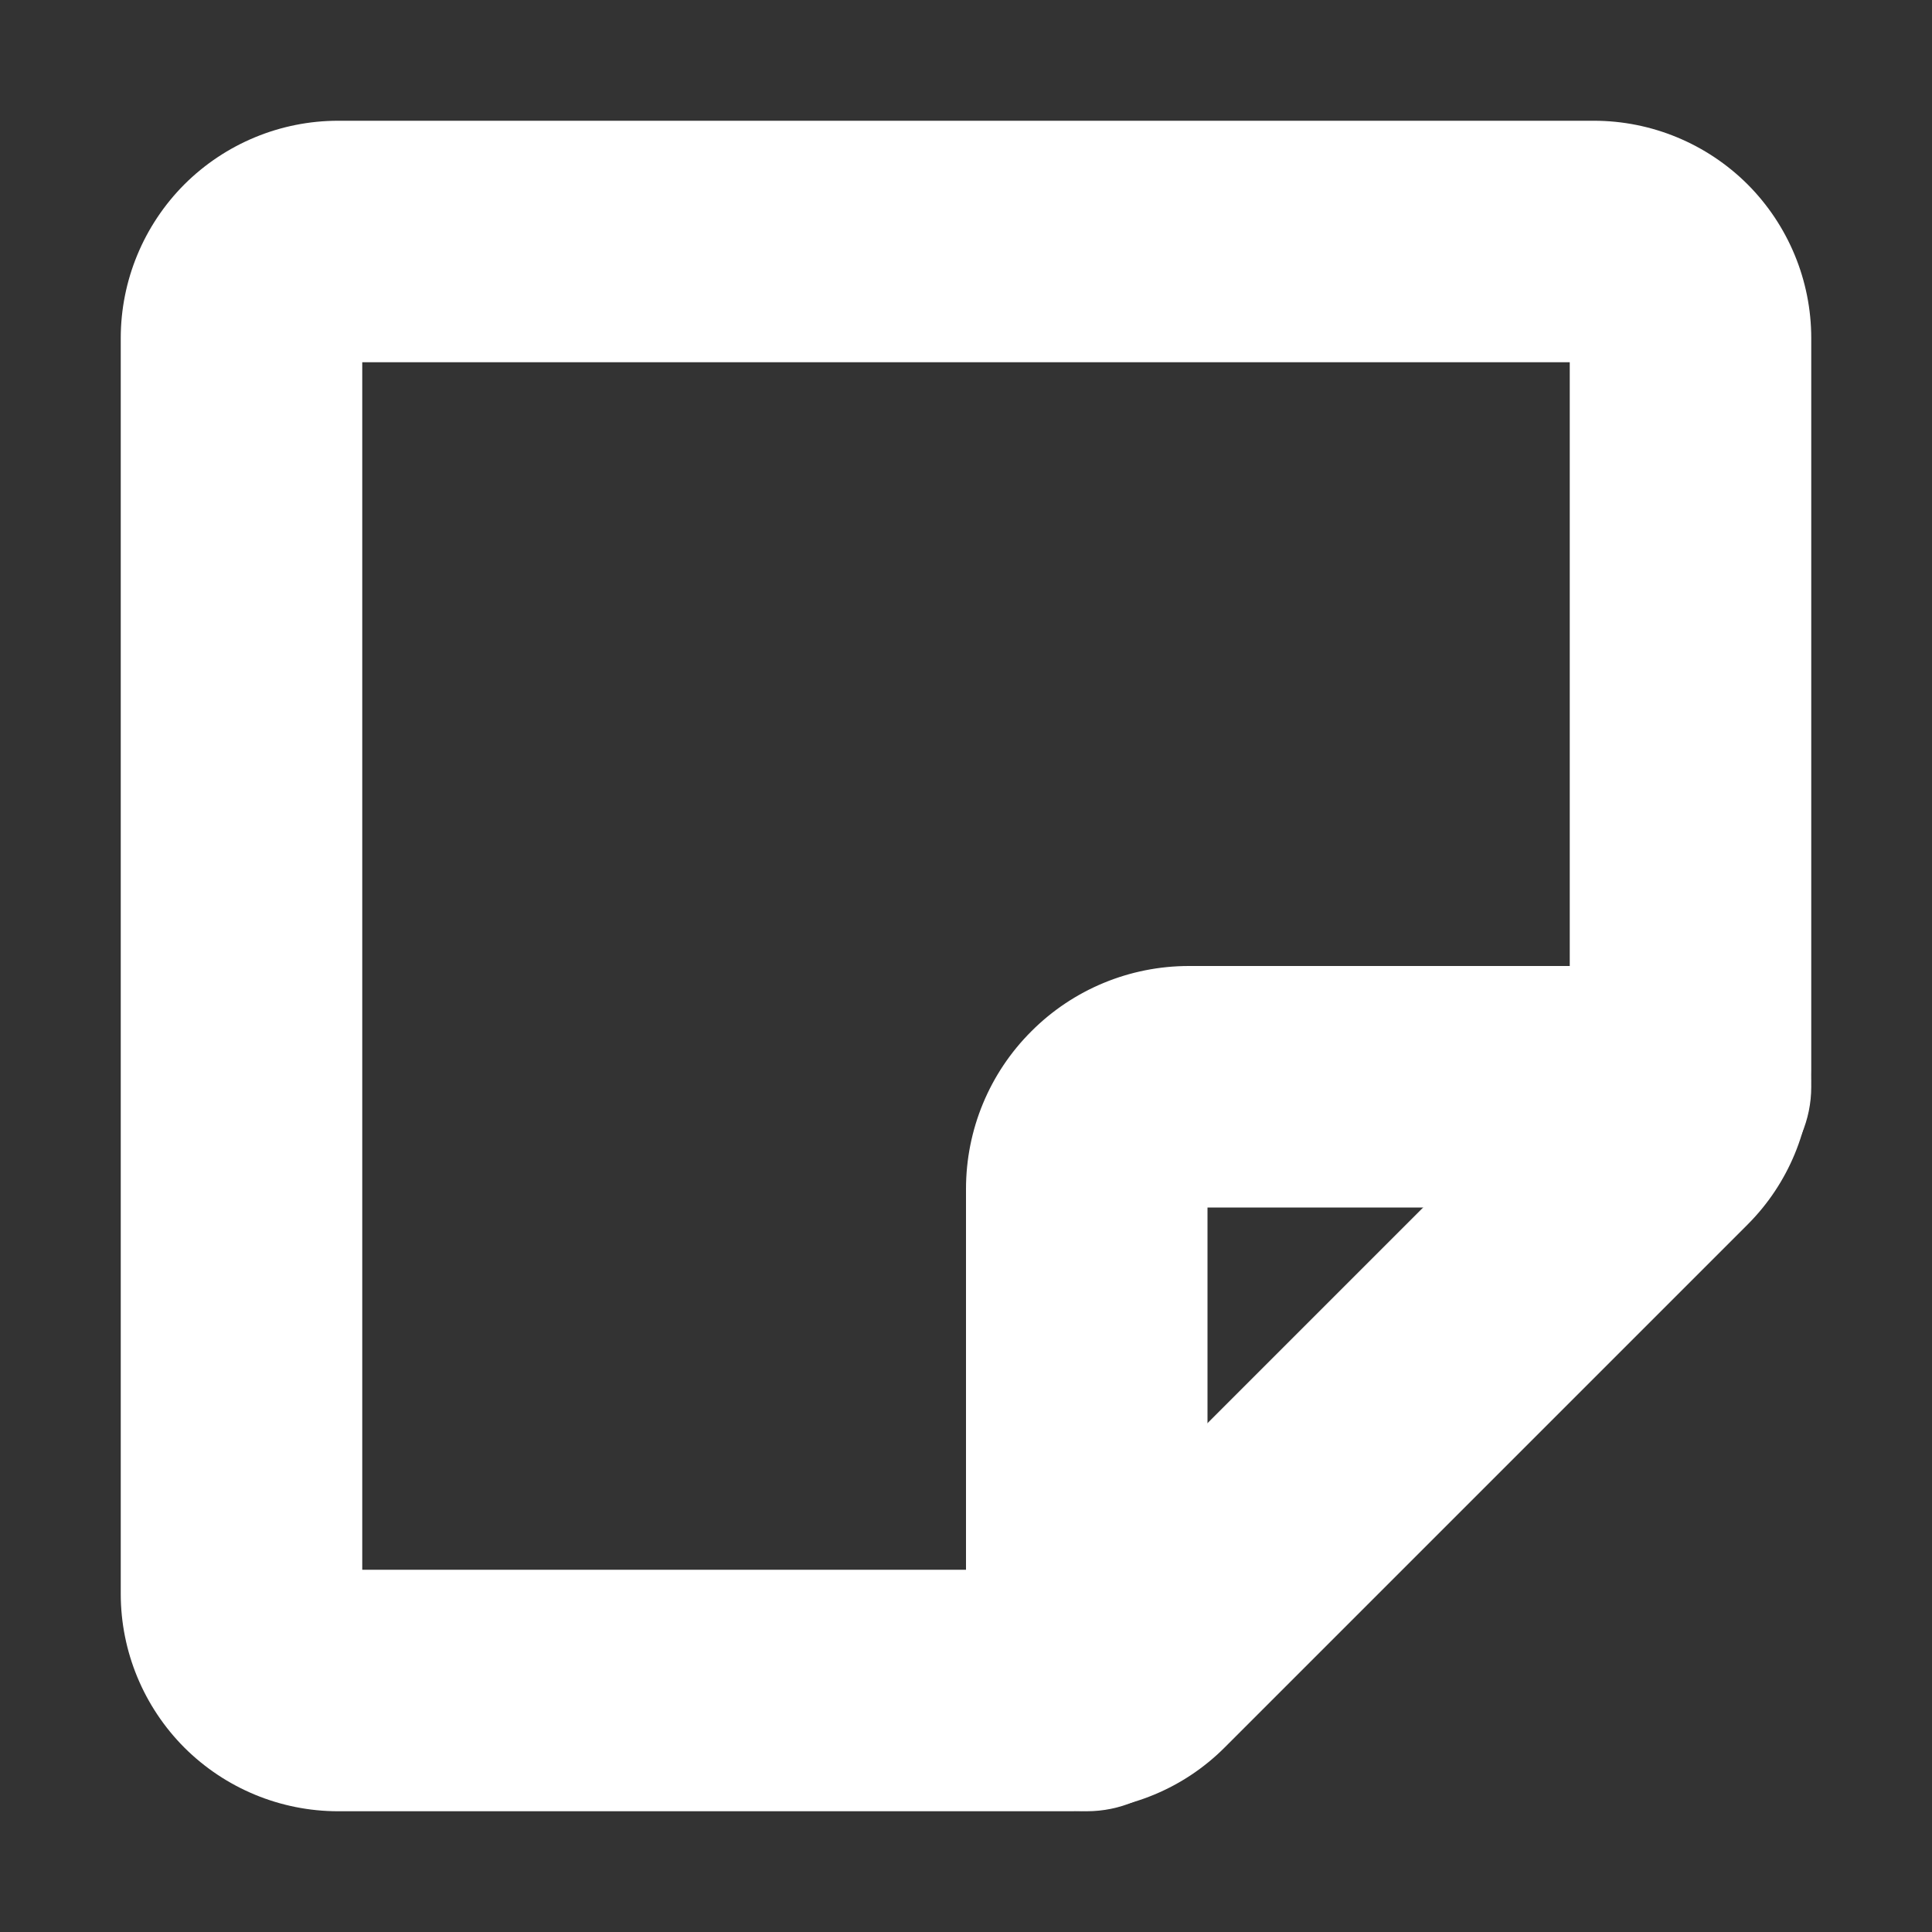
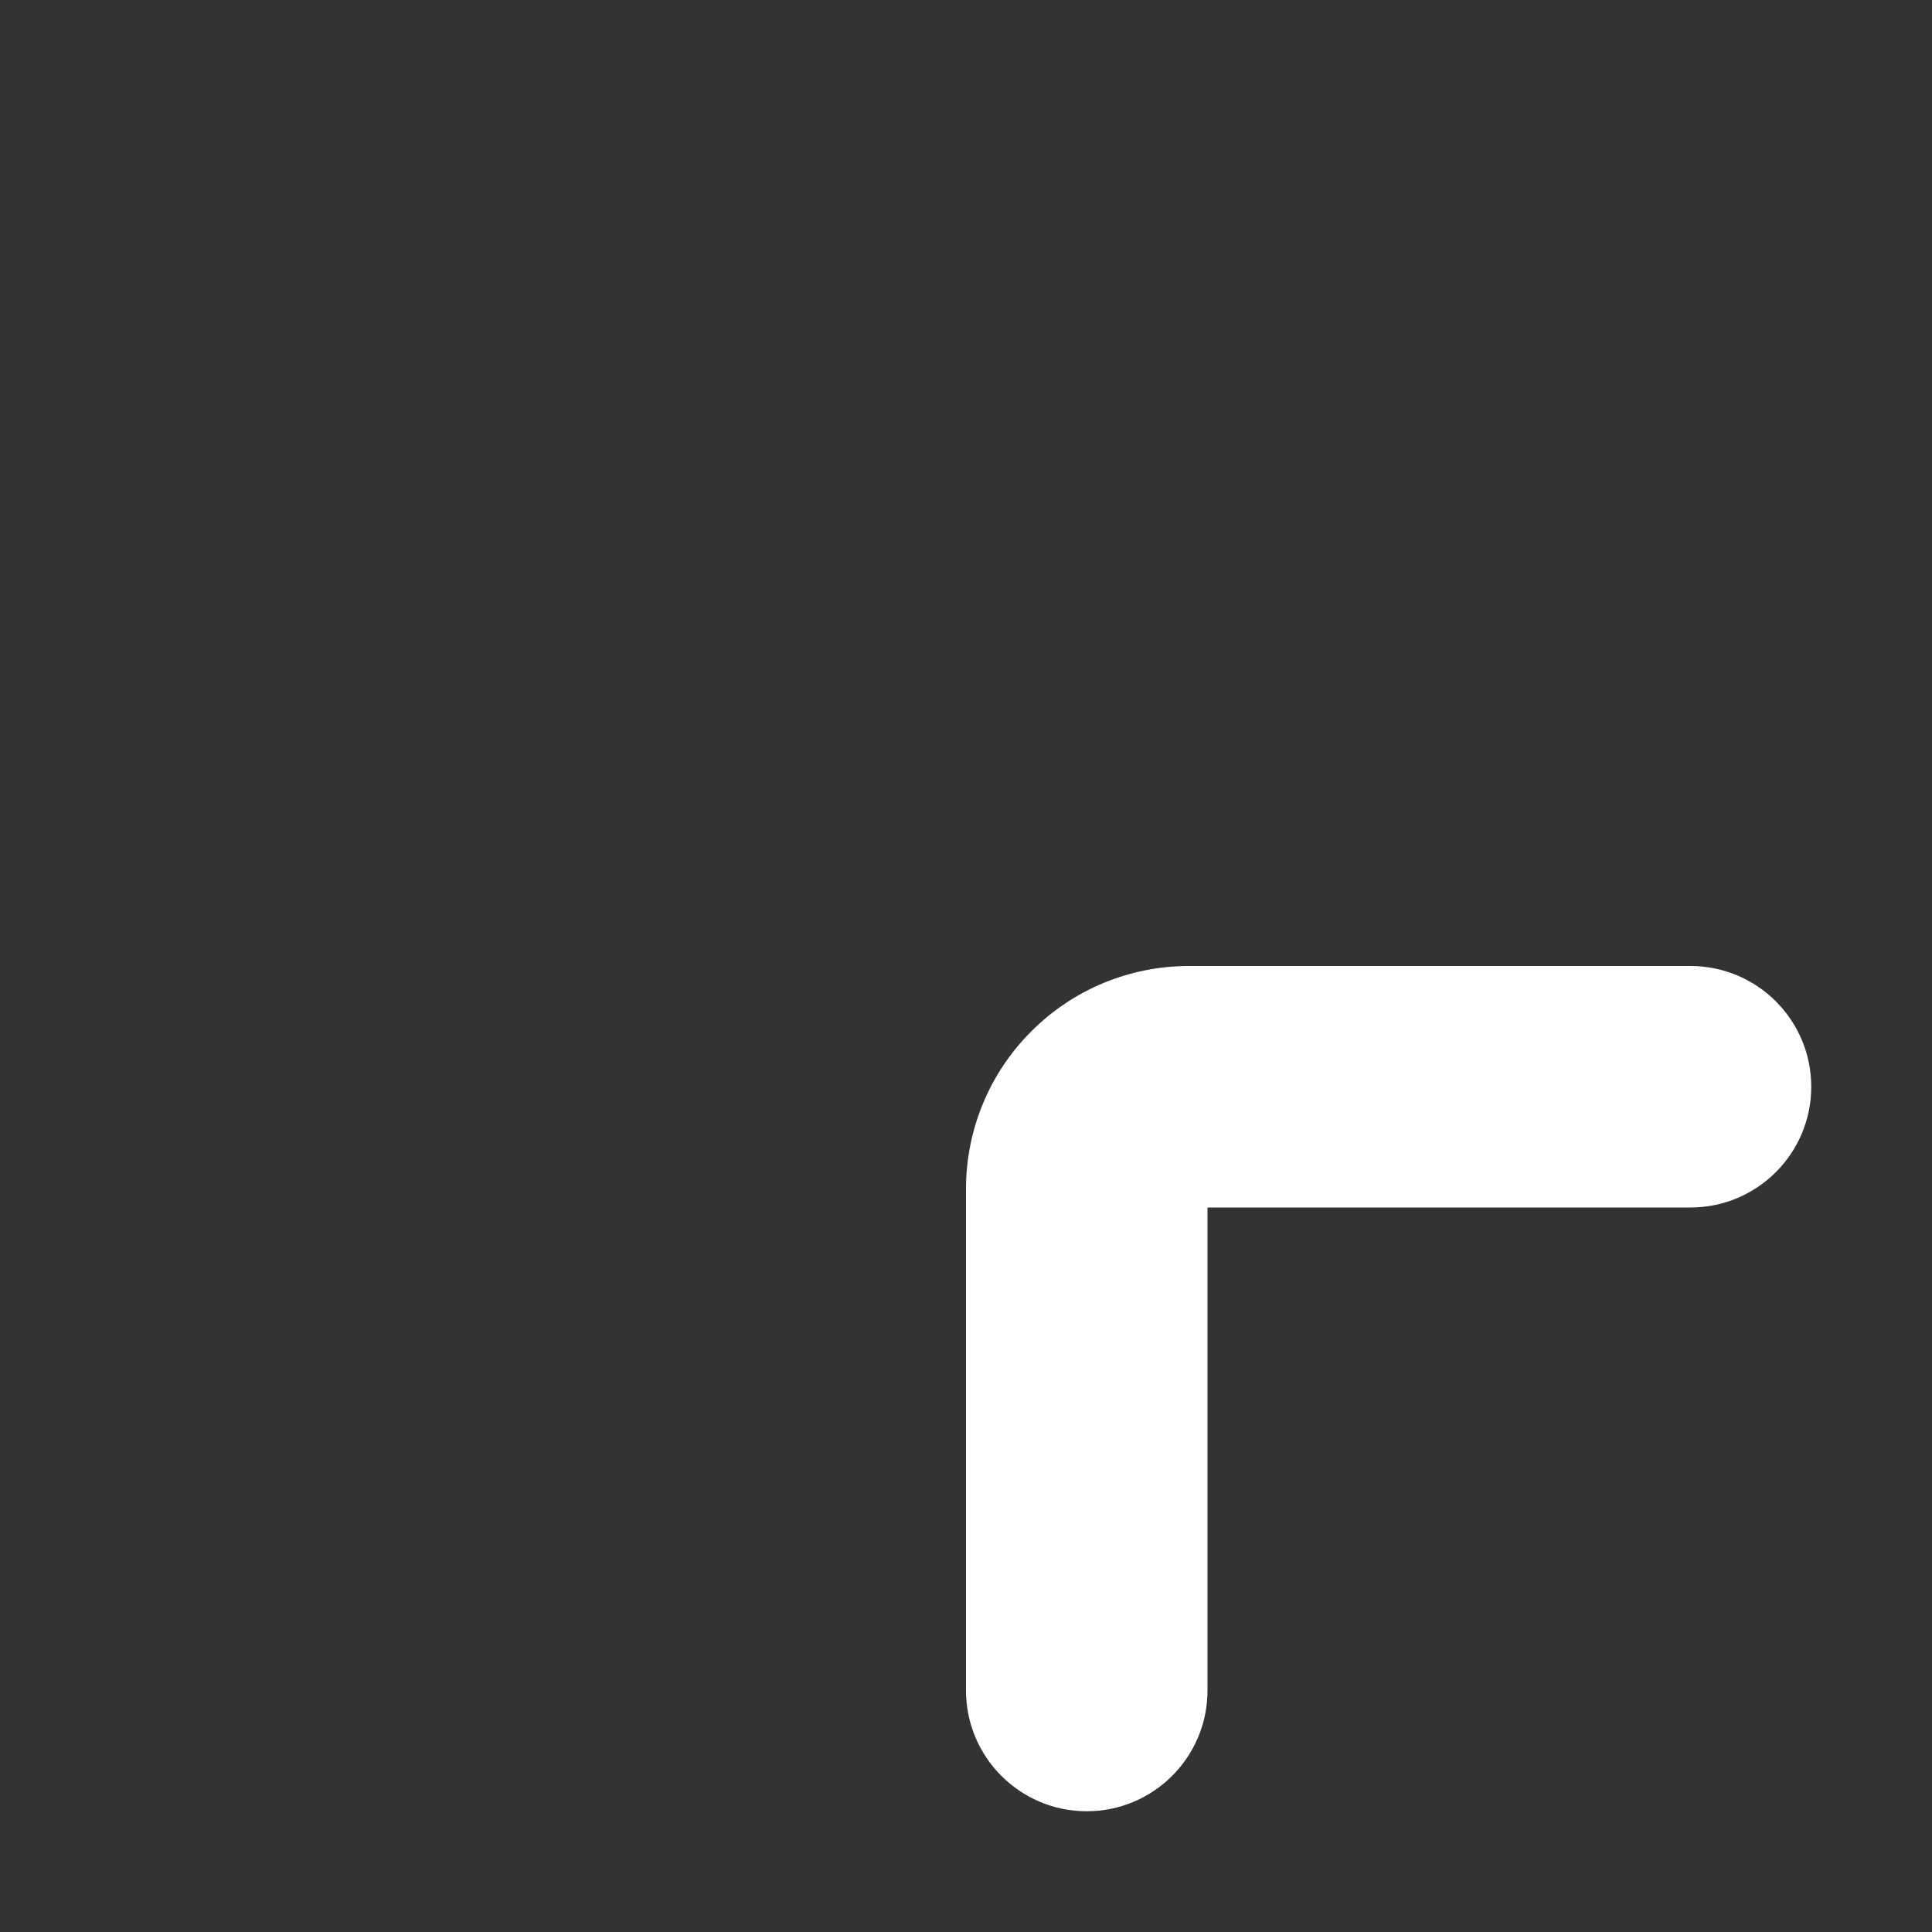
<svg xmlns="http://www.w3.org/2000/svg" width="16" height="16" viewBox="0 0 16 16" fill="none">
  <rect x="0" y="0" width="16" height="16" fill="#333333" stroke="none" />
-   <path fill-rule="evenodd" clip-rule="evenodd" d="M3 3V13H8.786L13 8.786V3H3ZM1.527 1.527C1.865 1.19 2.323 1 2.8 1H13.2C13.677 1 14.135 1.19 14.473 1.527C14.81 1.865 15 2.323 15 2.8V8.869C15 9.346 14.81 9.804 14.473 10.141L10.141 14.473C9.804 14.81 9.346 15 8.869 15H2.8C2.323 15 1.865 14.81 1.527 14.473C1.19 14.135 1 13.677 1 13.2V2.8C1 2.323 1.19 1.865 1.527 1.527Z" fill="white" />
  <path fill-rule="evenodd" clip-rule="evenodd" d="M10 10H14C14.552 10 15 9.552 15 9C15 8.448 14.552 8 14 8H9.846C9.356 8 8.887 8.194 8.541 8.541C8.194 8.887 8 9.356 8 9.846V14C8 14.552 8.448 15 9 15C9.552 15 10 14.552 10 14V10Z" fill="white" />
</svg>